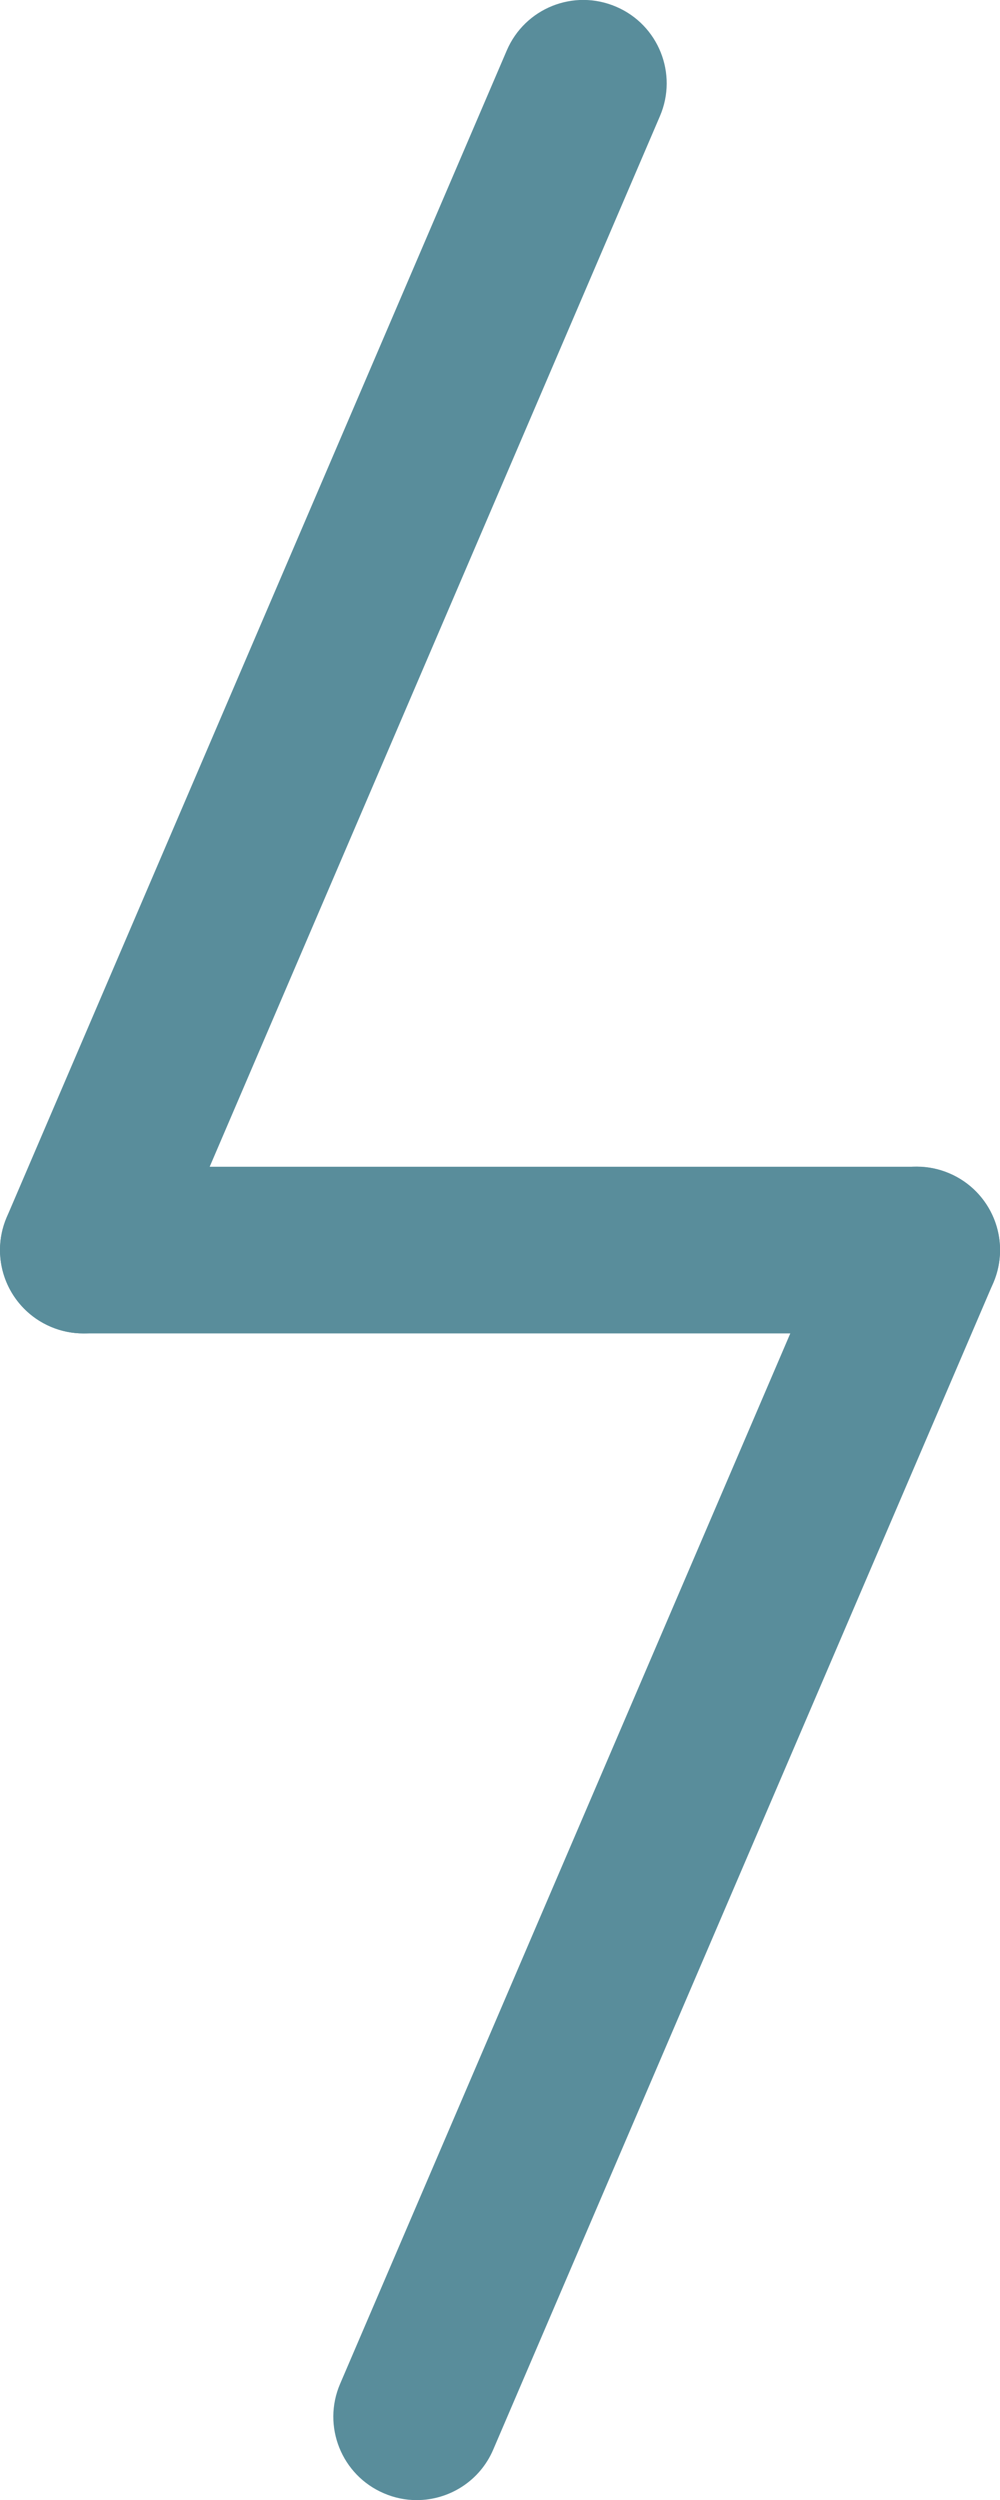
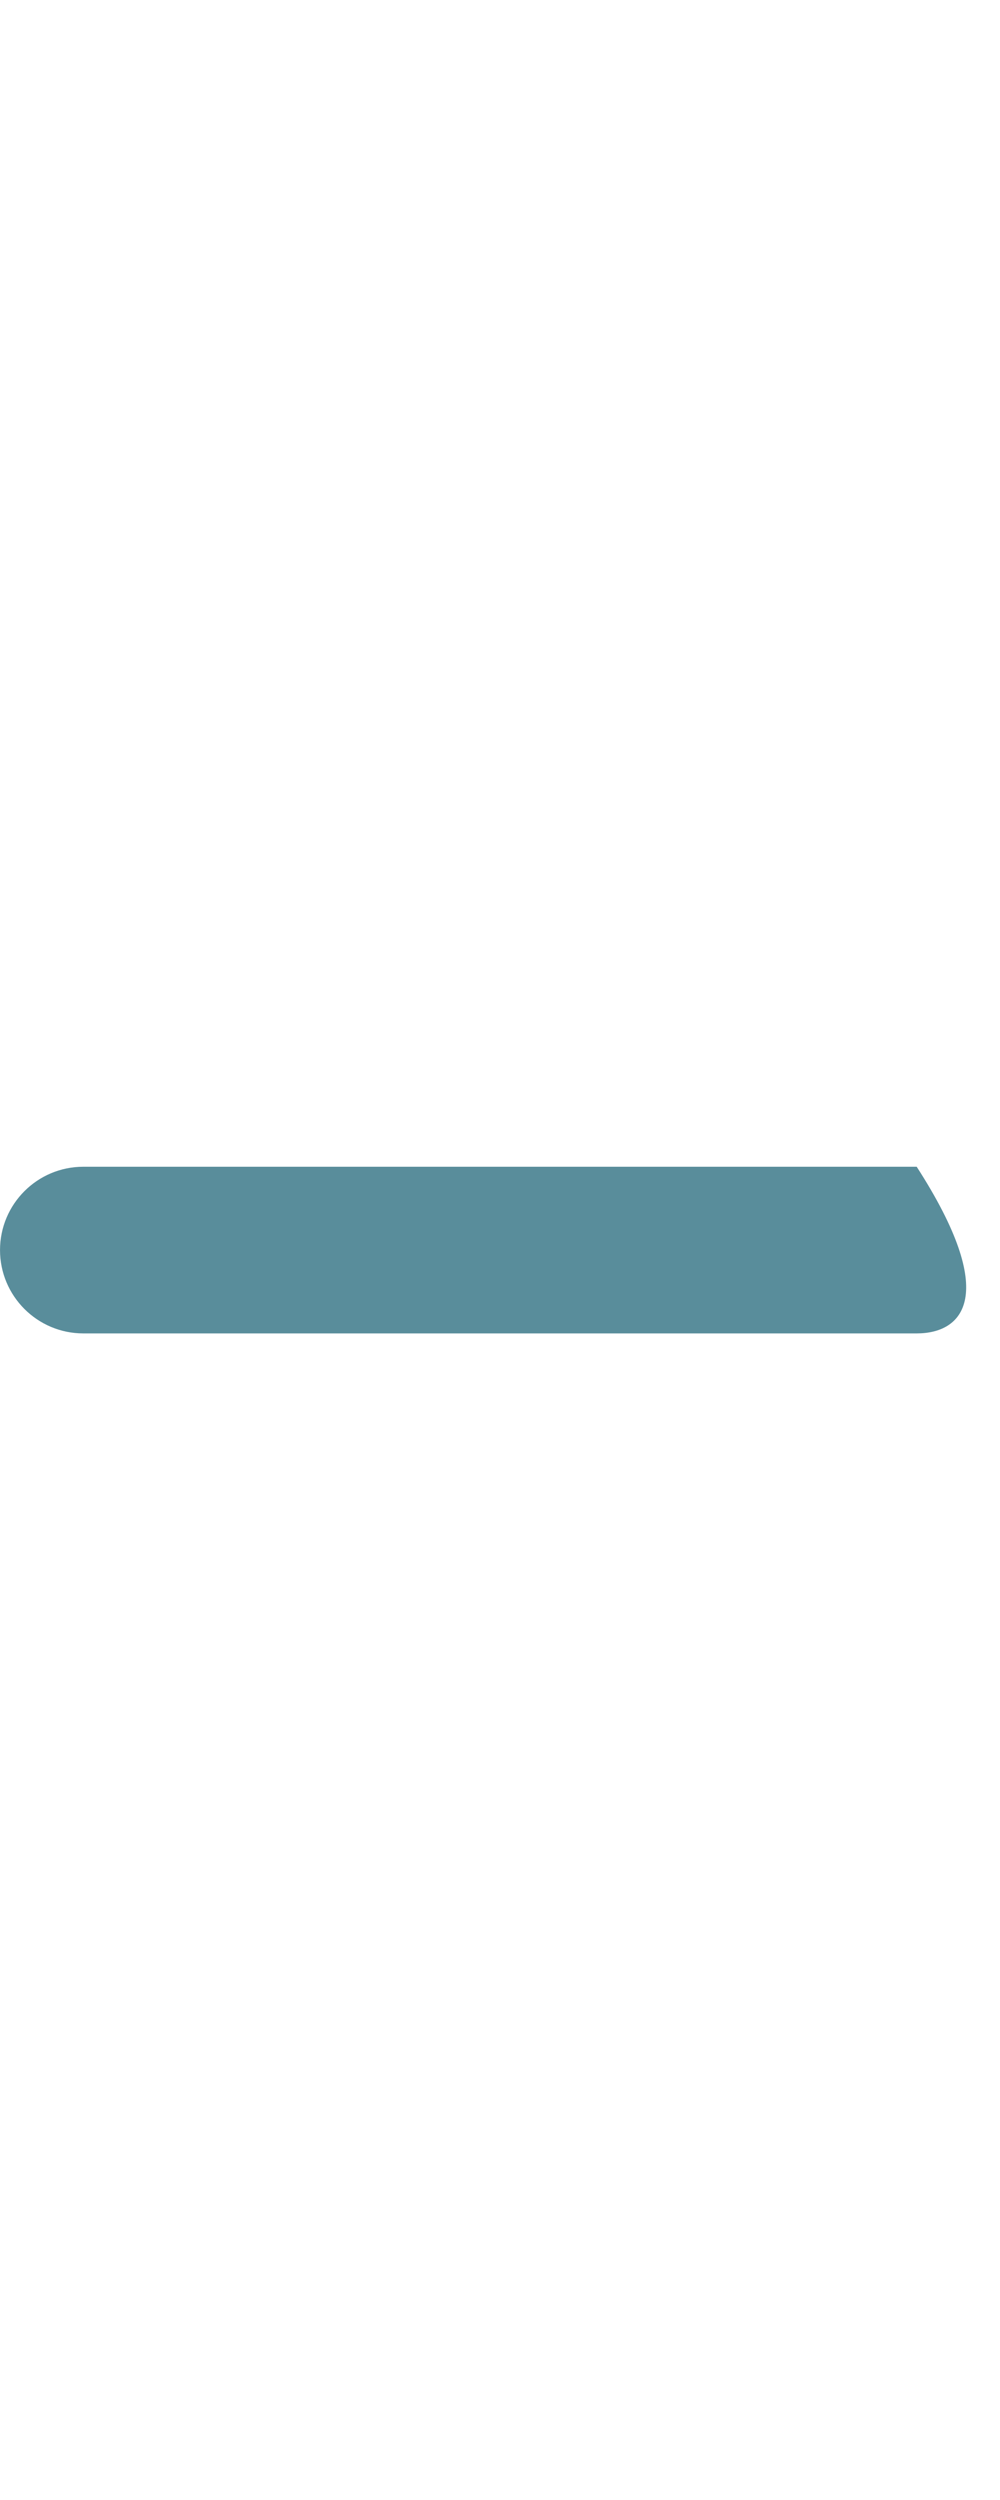
<svg xmlns="http://www.w3.org/2000/svg" fill="none" viewBox="0.19 0.95 50.91 127.28">
-   <path d="M46.859 68.834H4.433C2.091 68.834 0.191 66.933 0.191 64.591C0.191 62.249 2.091 60.349 4.433 60.349H46.859C49.201 60.349 51.102 62.249 51.102 64.591C51.102 66.933 49.201 68.834 46.859 68.834Z" fill="#598D9B" />
-   <path d="M4.433 68.835C3.877 68.835 3.308 68.725 2.761 68.487C0.61 67.566 -0.391 65.072 0.534 62.916L25.989 3.52C26.91 1.369 29.396 0.364 31.56 1.293C33.711 2.213 34.712 4.708 33.787 6.863L8.332 66.26C7.644 67.872 6.079 68.835 4.433 68.835ZM21.403 128.231C20.847 128.231 20.279 128.121 19.731 127.883C17.58 126.963 16.579 124.468 17.504 122.313L42.96 62.916C43.88 60.766 46.375 59.76 48.53 60.689C50.681 61.61 51.682 64.105 50.758 66.26L25.302 125.656C24.615 127.268 23.049 128.231 21.403 128.231Z" fill="#598D9B" />
+   <path d="M46.859 68.834H4.433C2.091 68.834 0.191 66.933 0.191 64.591C0.191 62.249 2.091 60.349 4.433 60.349H46.859C51.102 66.933 49.201 68.834 46.859 68.834Z" fill="#598D9B" />
</svg>